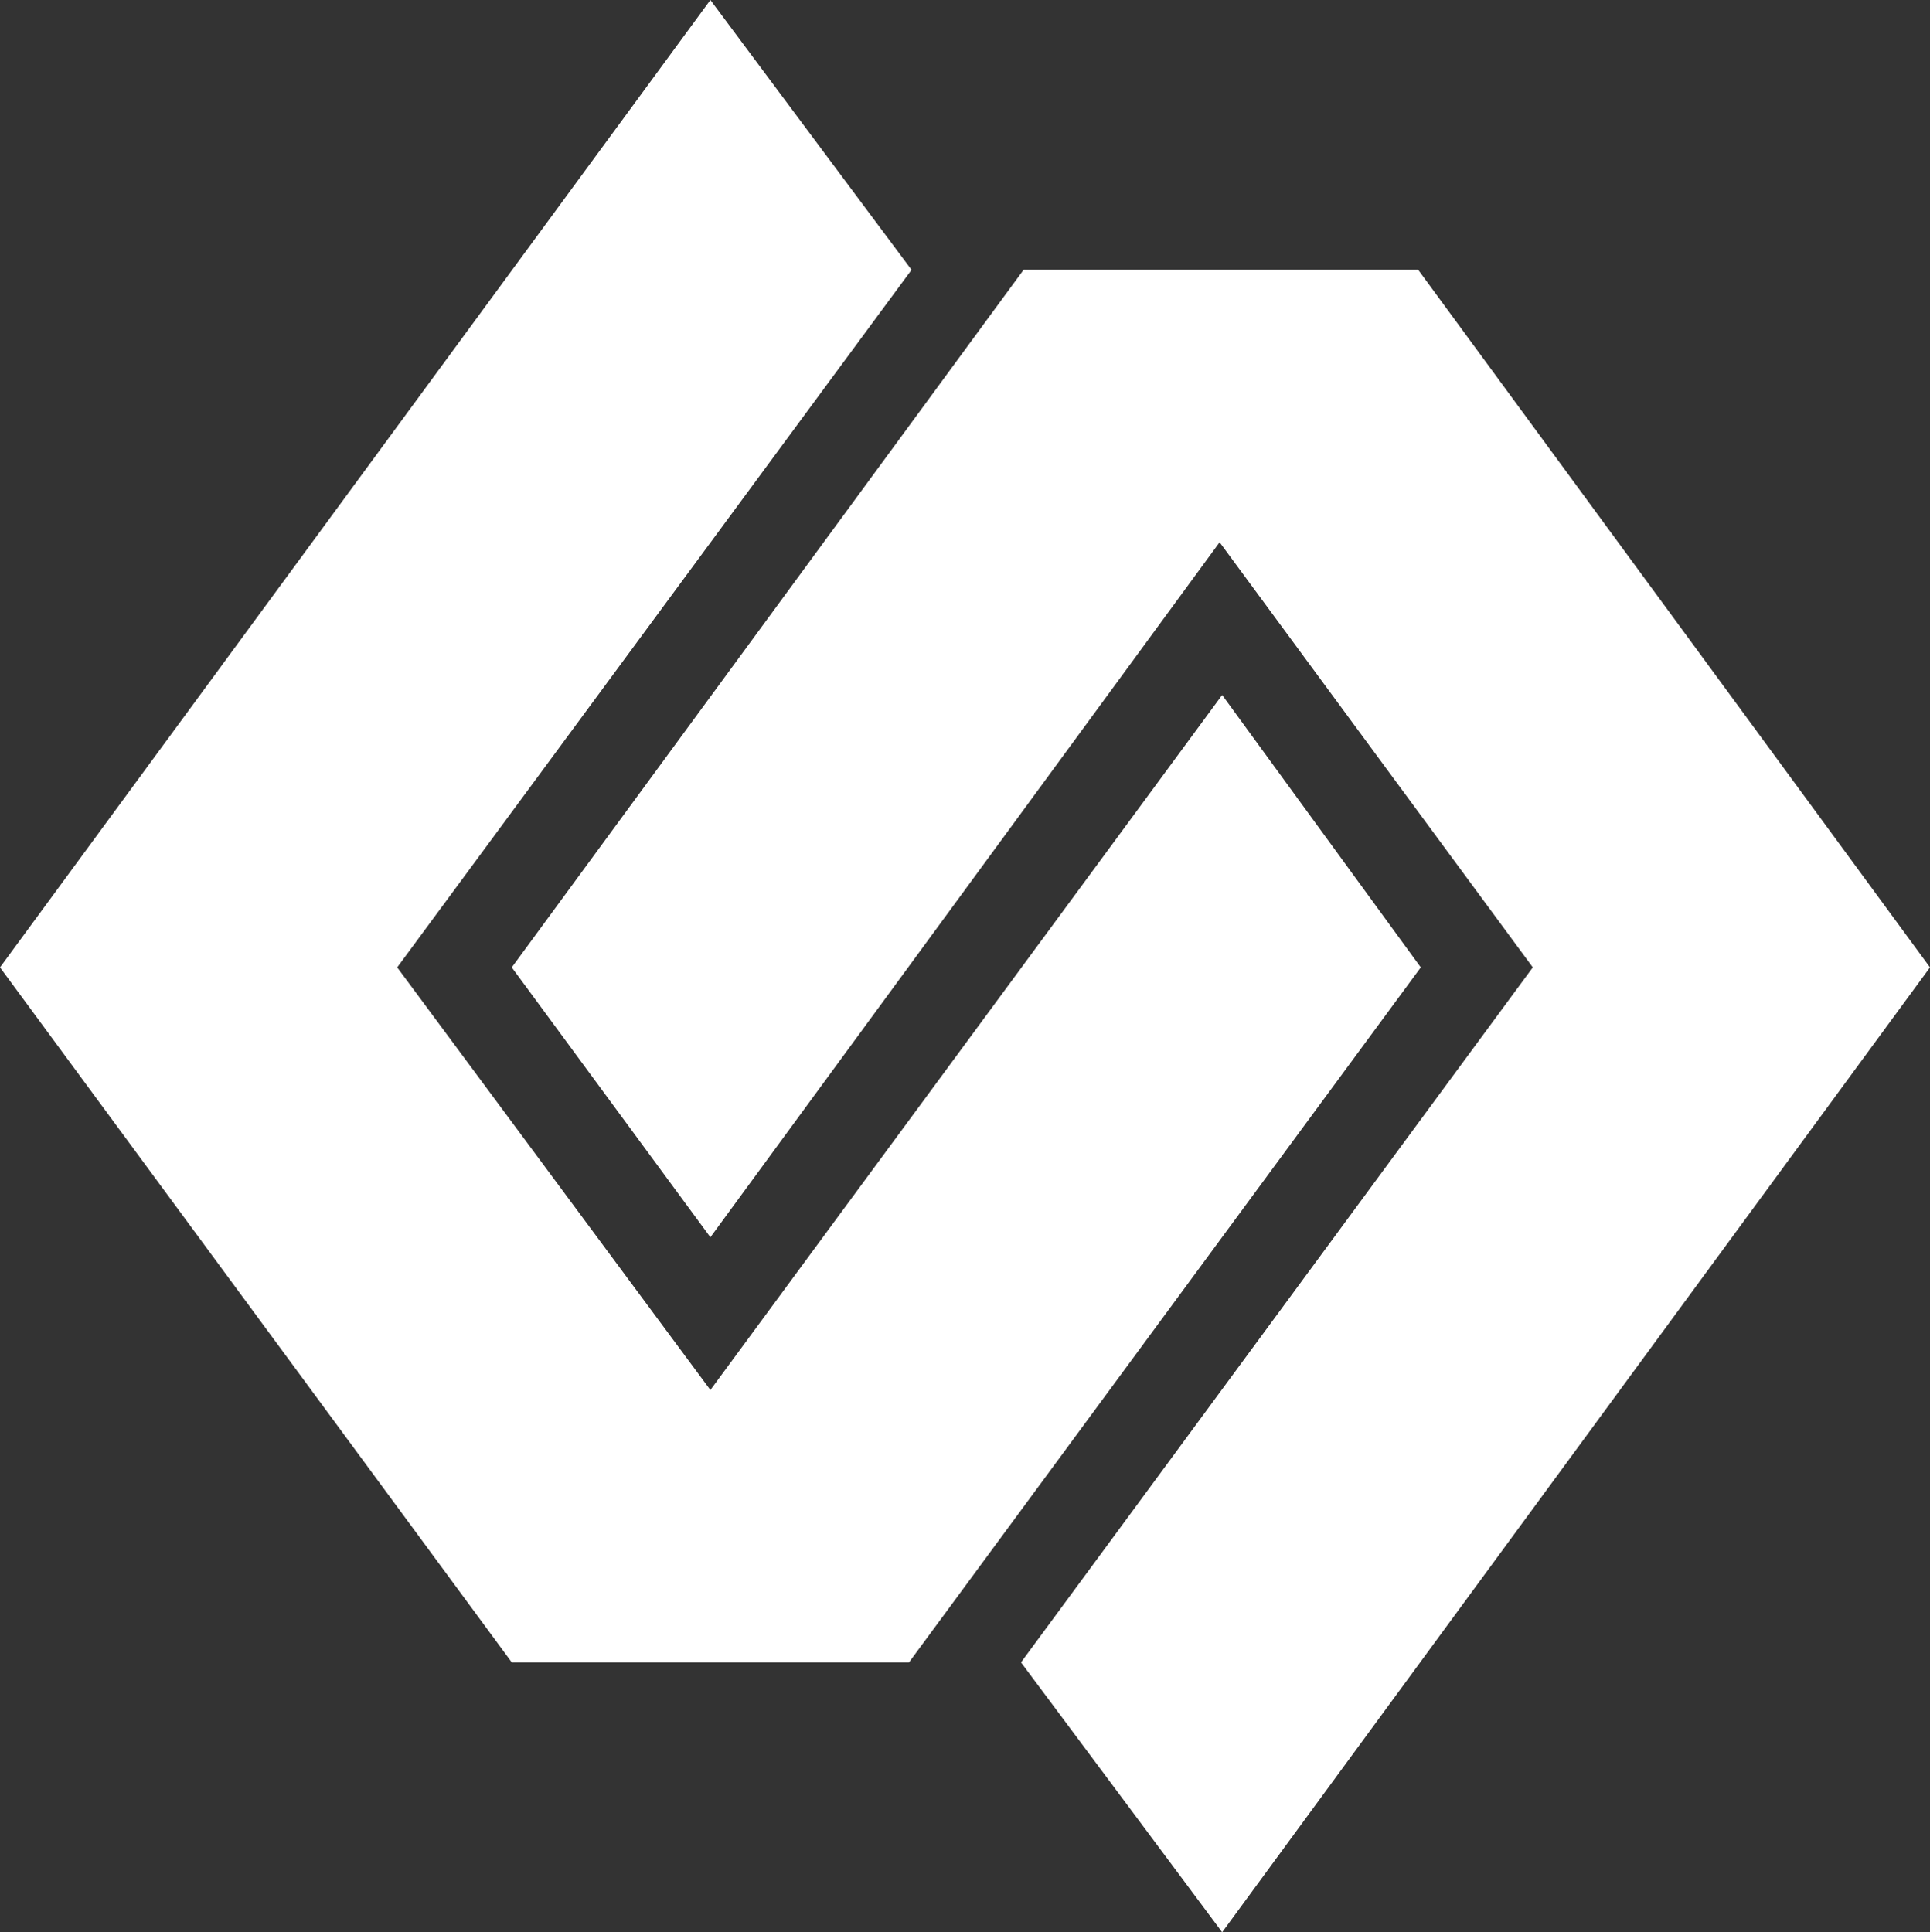
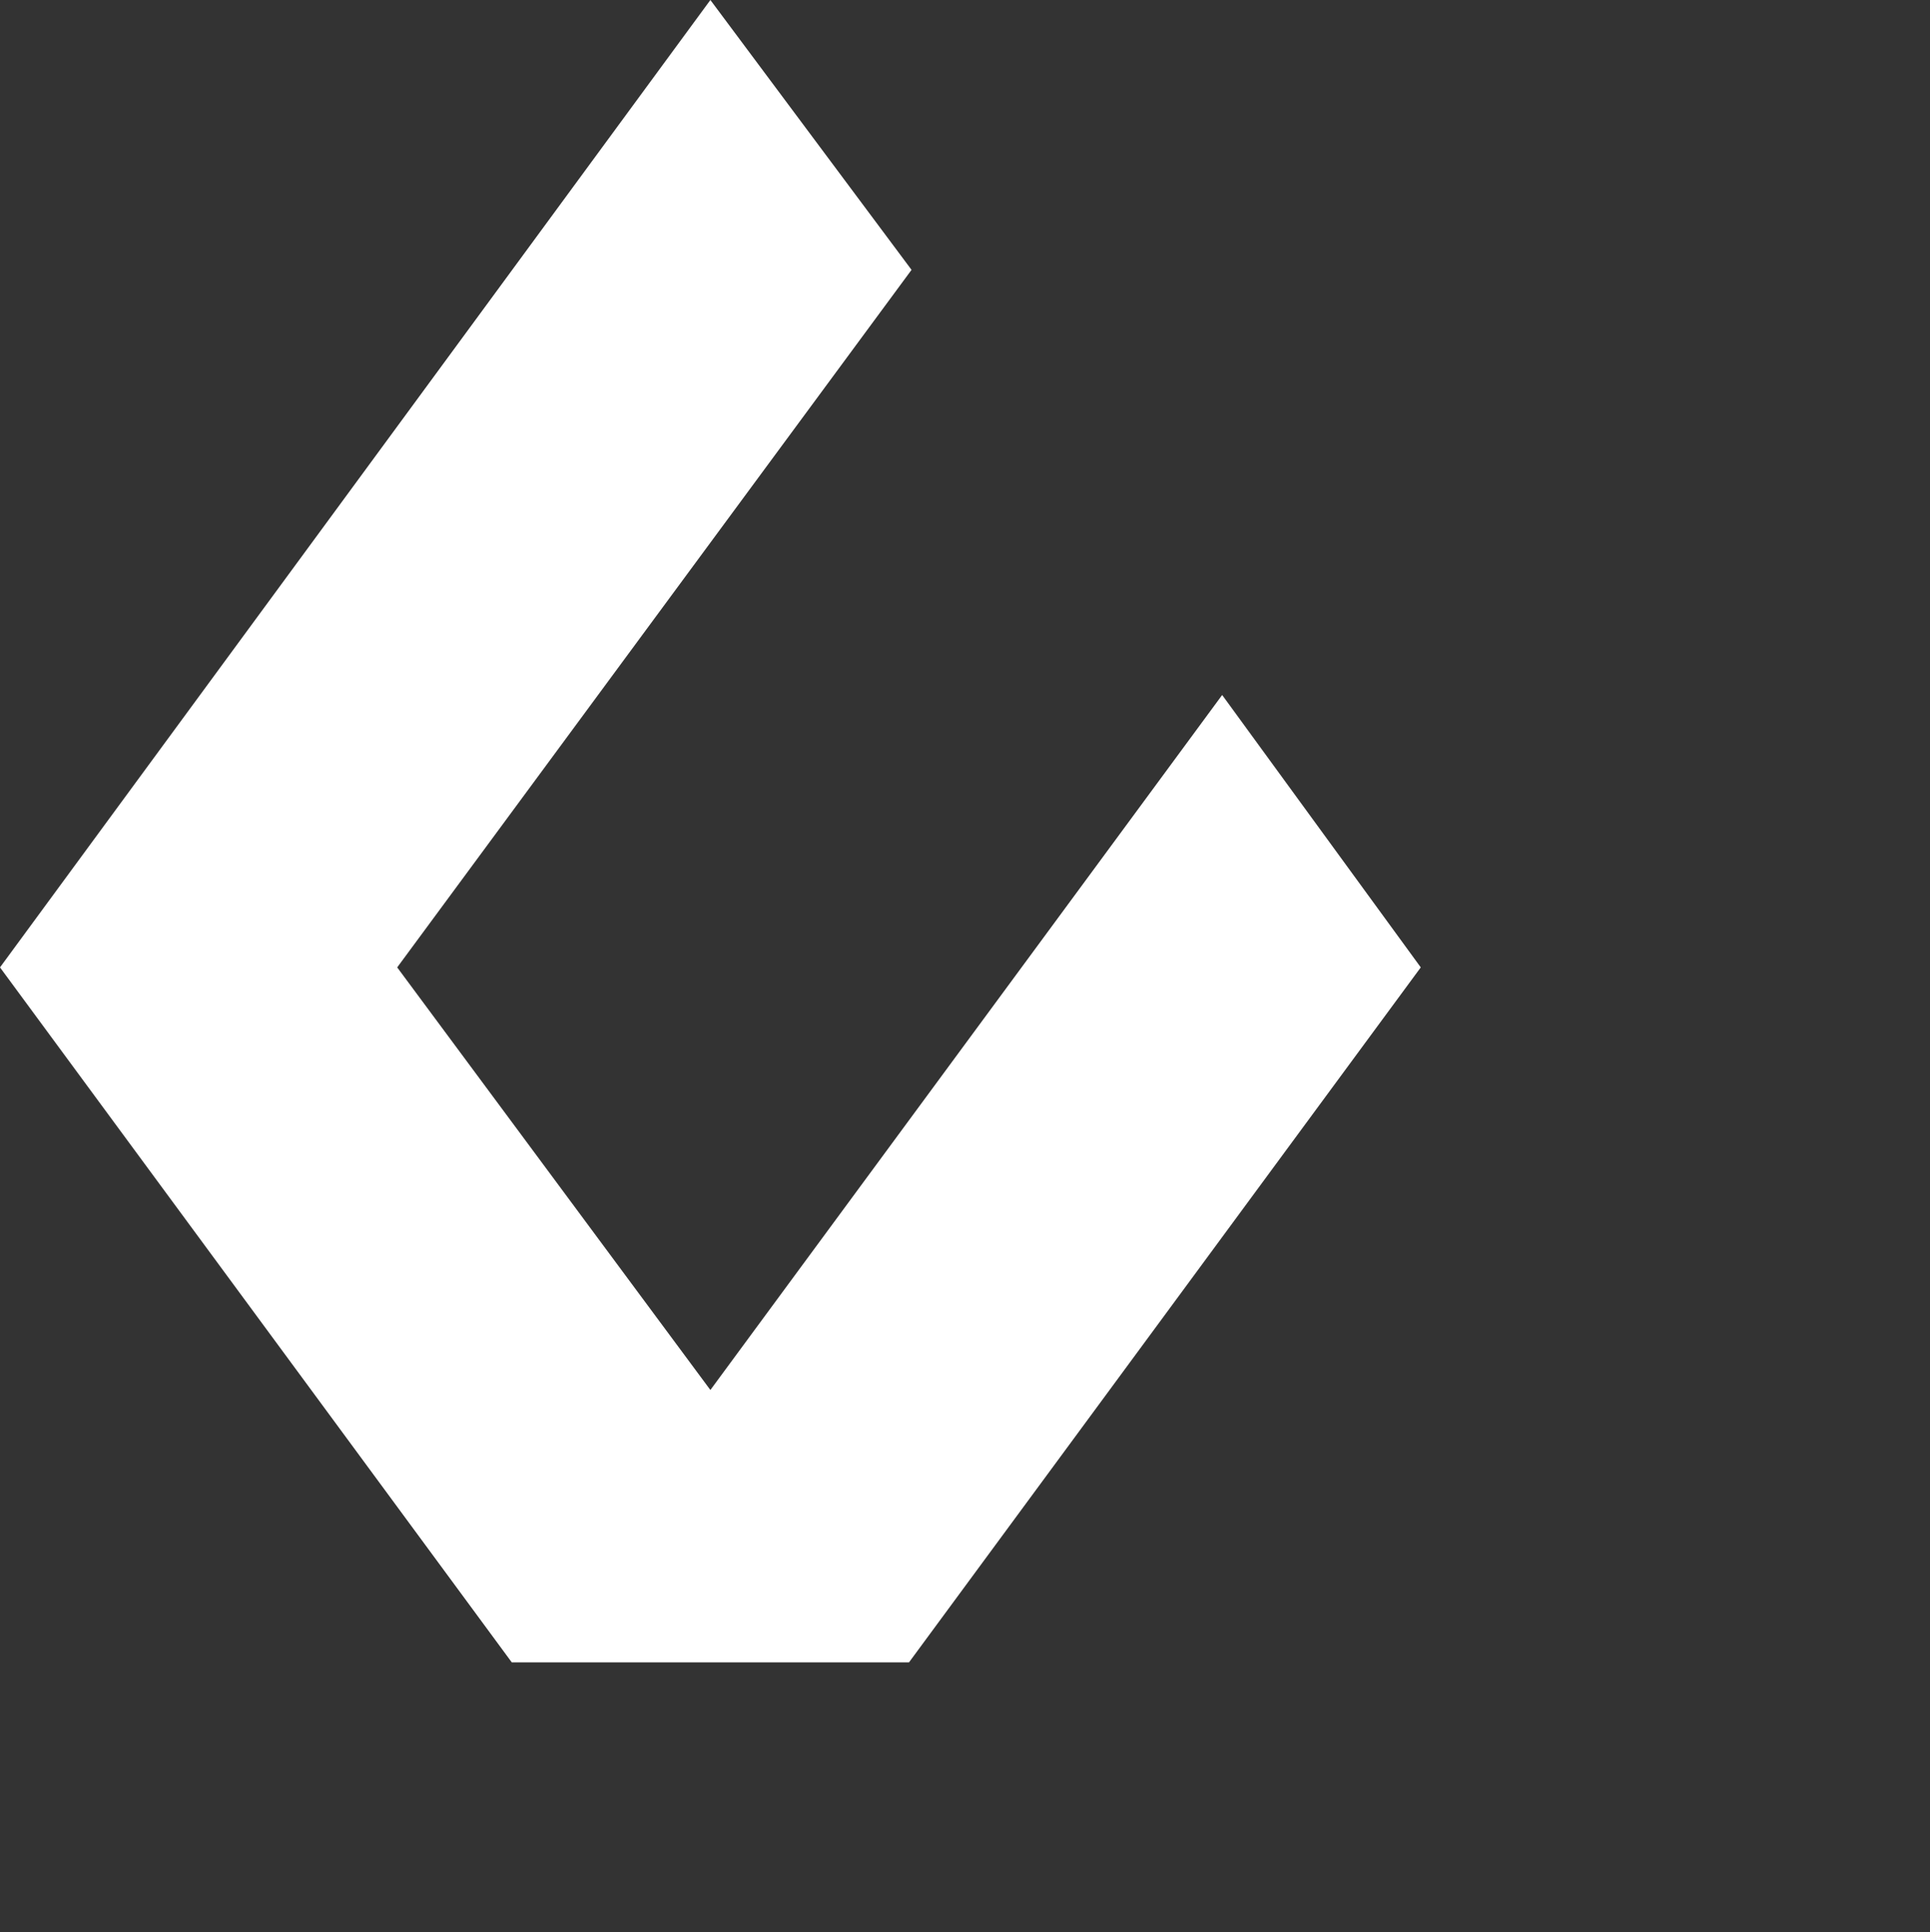
<svg xmlns="http://www.w3.org/2000/svg" id="Camada_1" x="0px" y="0px" width="75.8px" height="75.9px" viewBox="0 0 75.8 75.9" style="enable-background:new 0 0 75.8 75.9;" xml:space="preserve">
  <rect x="0" y="0" width="75.8" height="75.9" fill="#333333" stroke="none" />
  <style type="text/css">	.st0{fill:#FFFFFF;}</style>
-   <polygon class="st0" points="55.7,10.6 40.2,10.6 20.1,38 27.9,48.6 47.9,21.3 60.2,38 40.1,65.3 48,75.9 75.8,38 " />
  <polygon class="st0" points="35.7,65.3 55.8,38 48,27.3 27.9,54.6 15.6,38 35.8,10.6 27.9,0 0,38 20.1,65.3 " />
</svg>